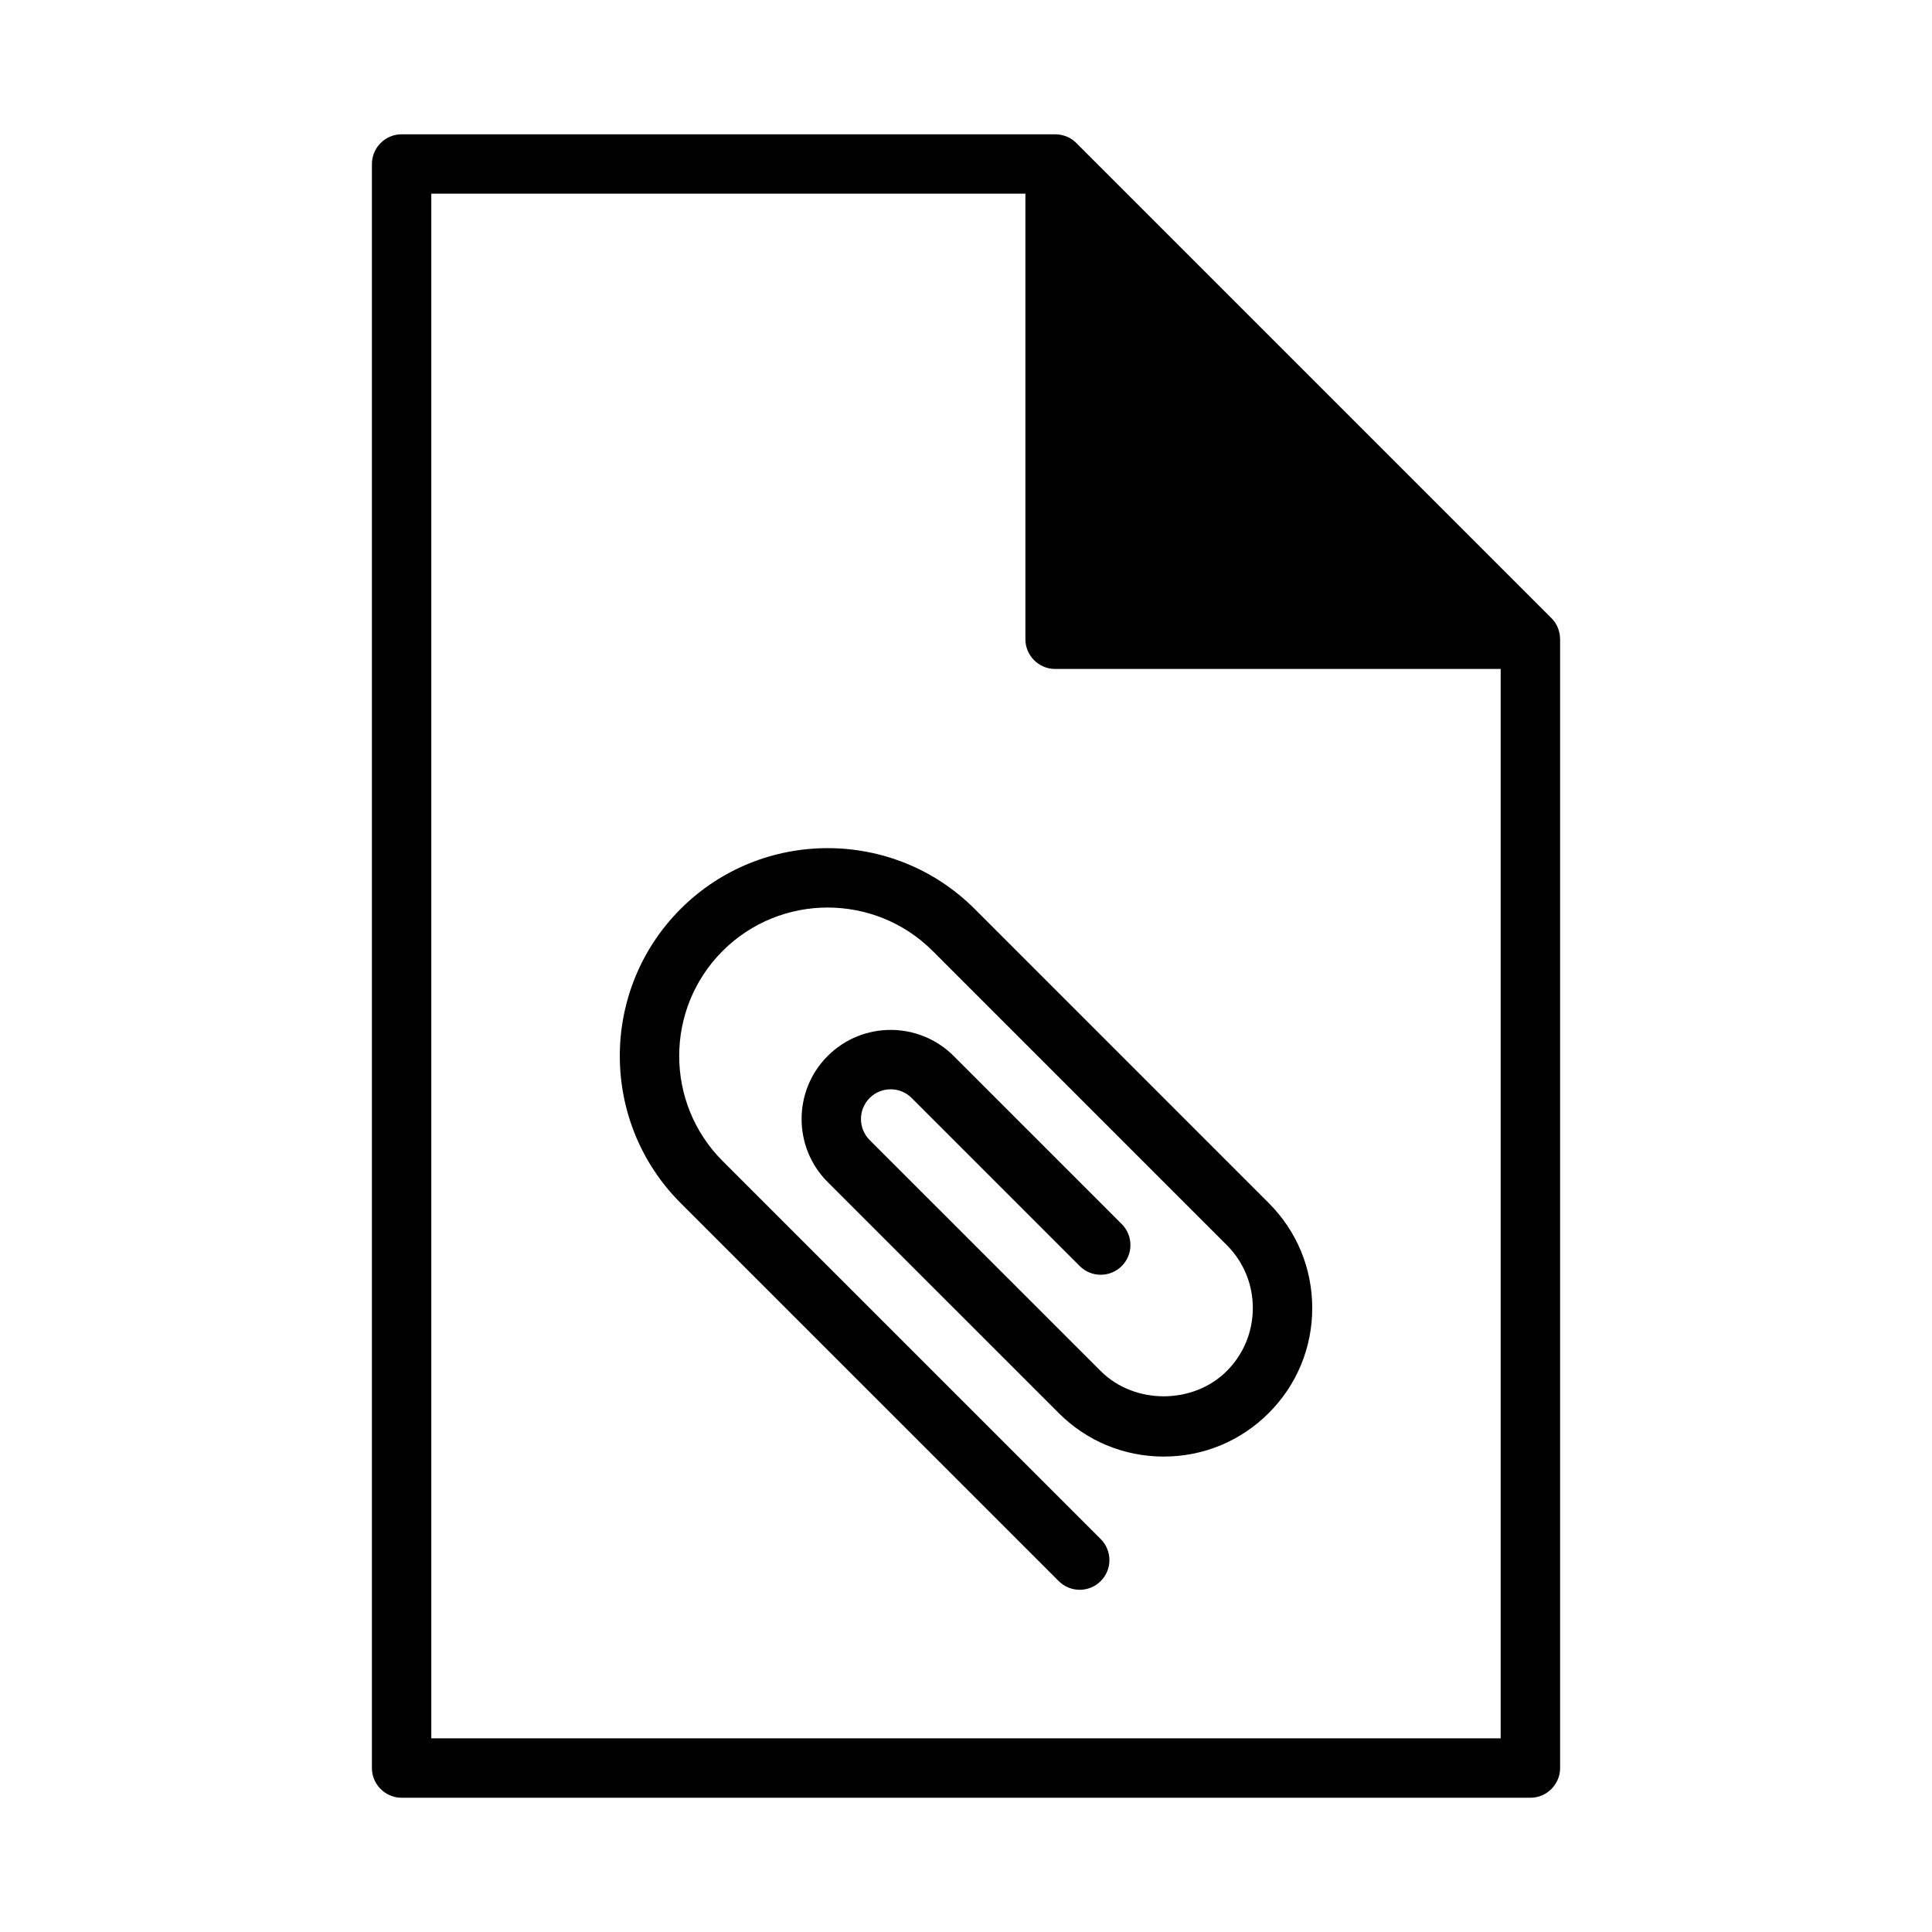
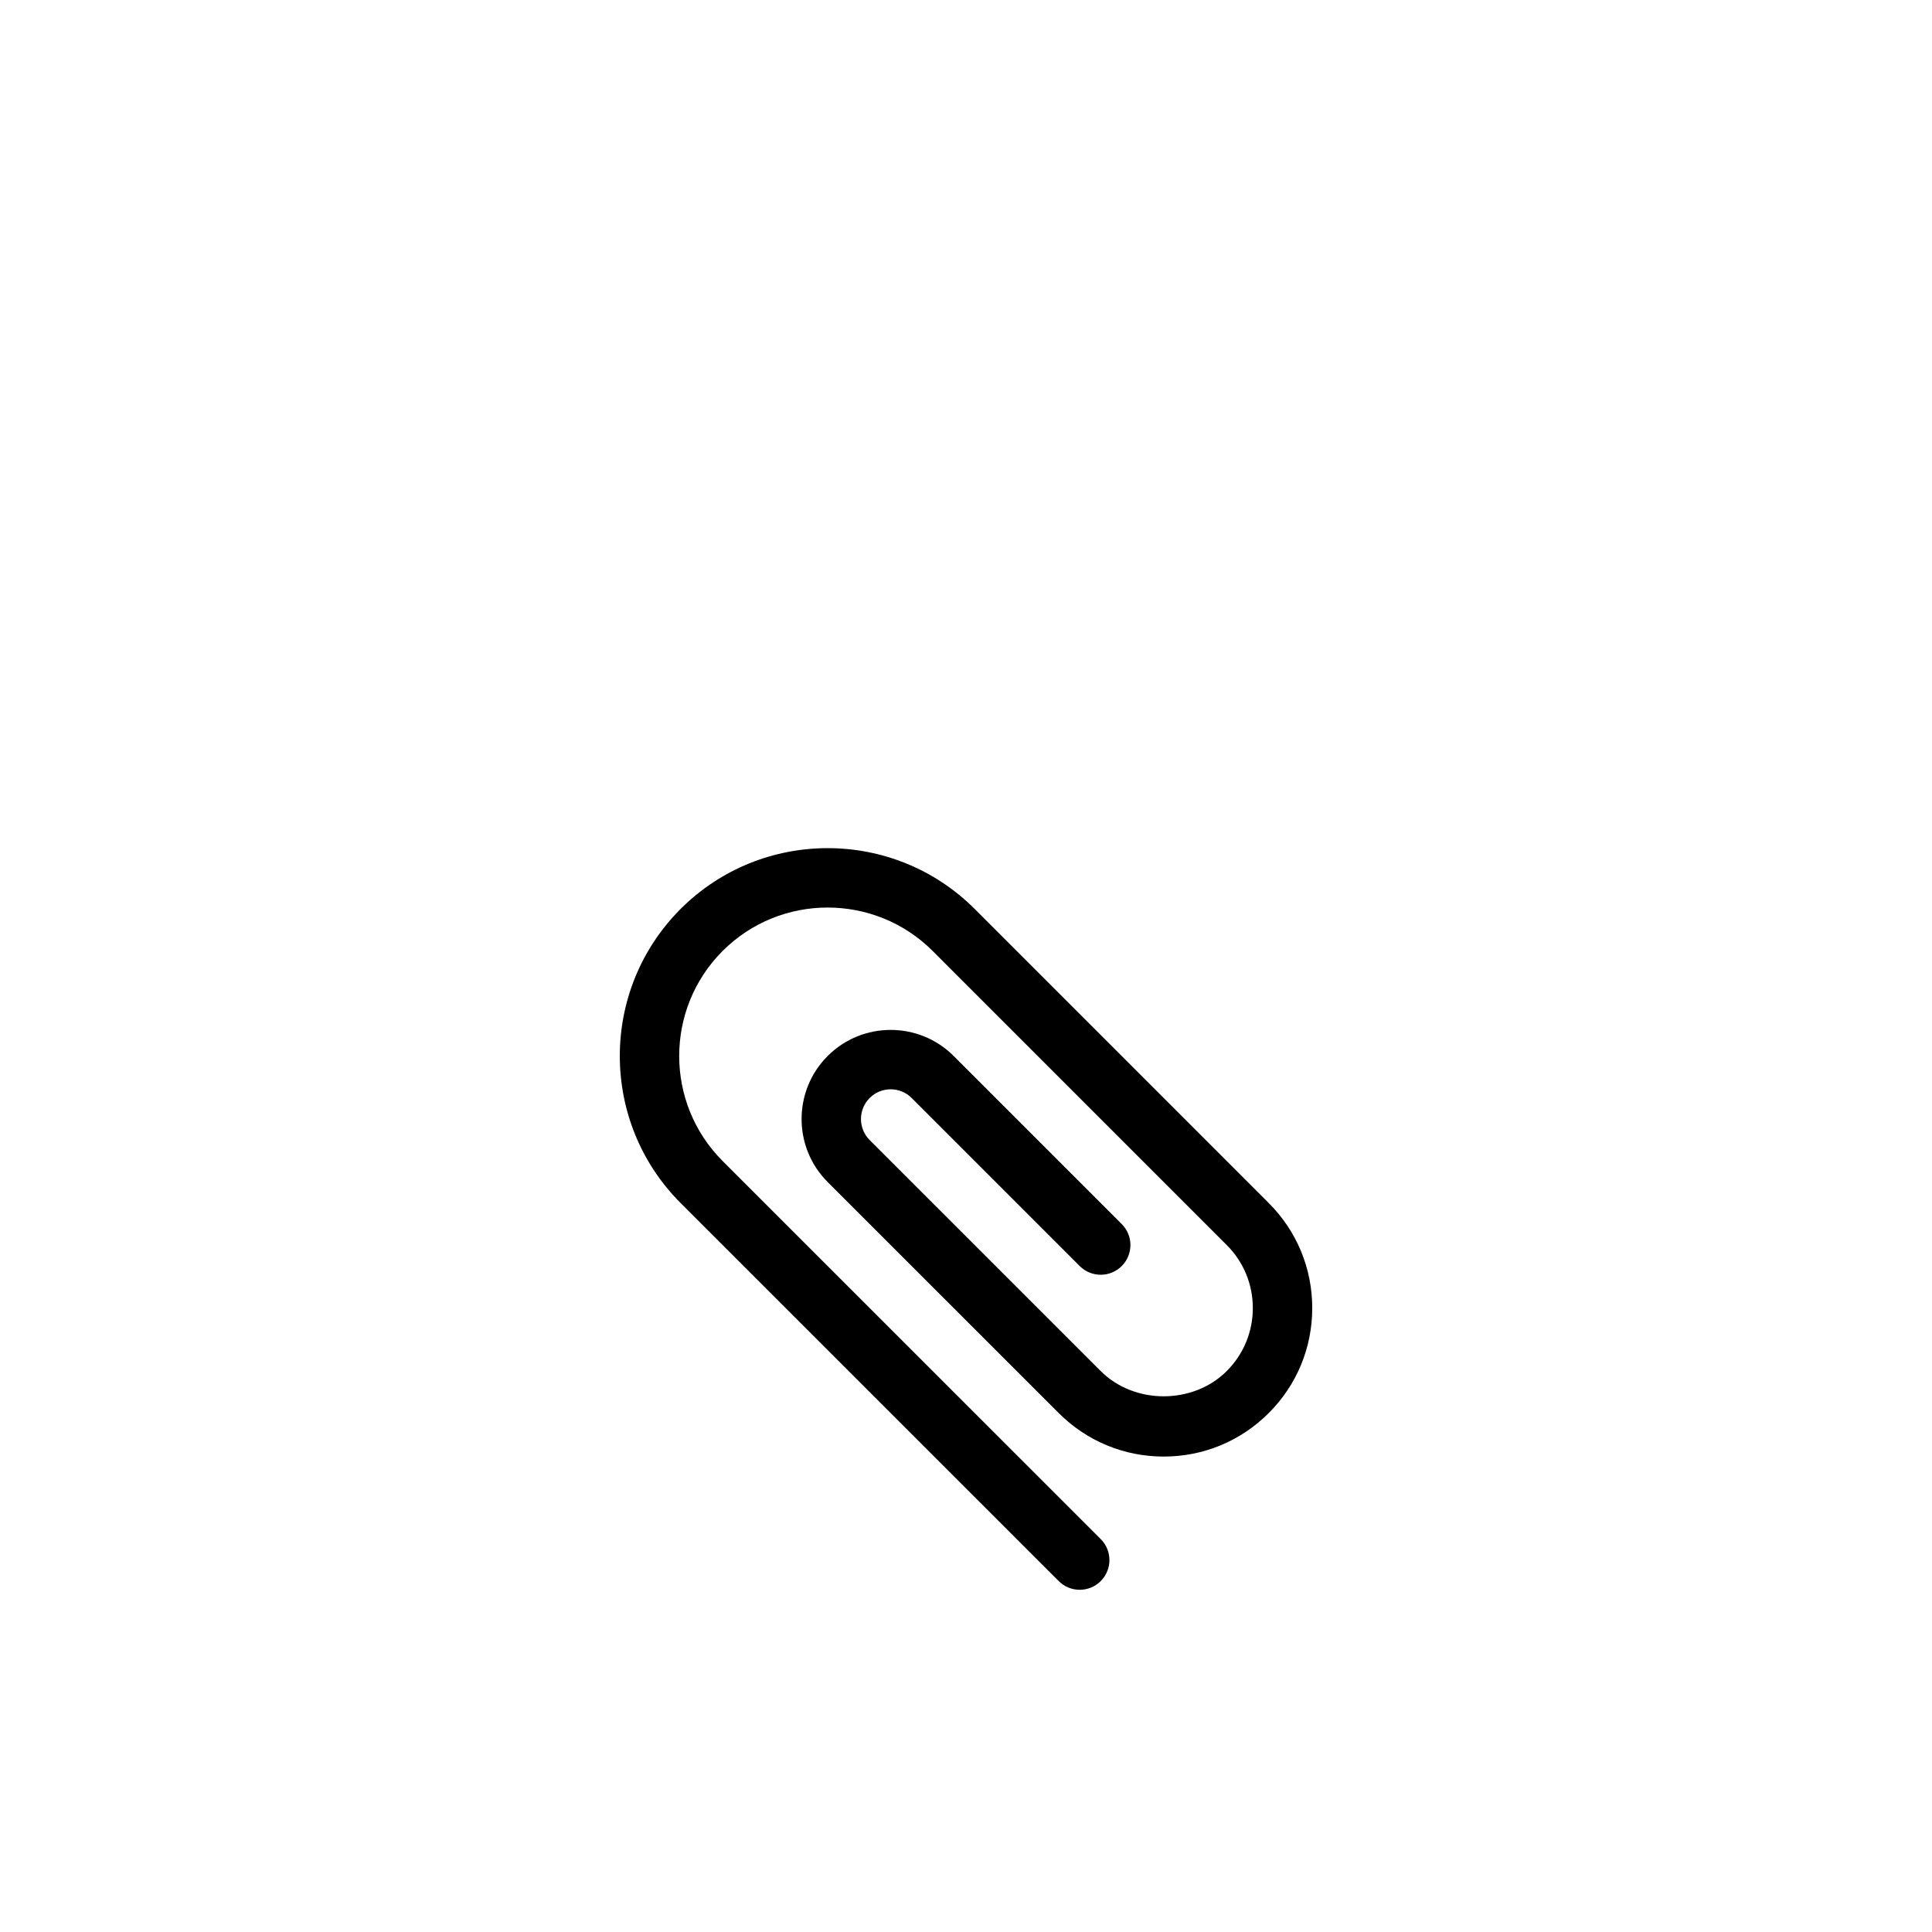
<svg xmlns="http://www.w3.org/2000/svg" fill="#000000" width="800px" height="800px" version="1.1" viewBox="144 144 512 512">
  <g>
-     <path d="m557.2 311.52c-0.316-1.414-1.023-2.676-2.047-3.699l-125.95-125.95c-1.023-1.023-2.281-1.73-3.699-2.047-0.551-0.156-1.258-0.234-1.891-0.234h-173.18c-4.328 0-7.871 3.543-7.871 7.871v425.09c0 4.328 3.543 7.871 7.871 7.871h299.14c4.328 0 7.871-3.543 7.871-7.871v-299.14c0-0.629-0.078-1.34-0.234-1.891zm-298.9 293.16v-409.35h157.44v118.08c0 4.328 3.543 7.871 7.871 7.871h118.08v283.39z" />
    <path d="m402.3 384.88c-21.488-21.488-56.441-21.48-77.93 0-21.484 21.484-21.488 56.445 0 77.934l100.2 100.19c1.539 1.535 3.555 2.305 5.566 2.305s4.027-0.77 5.566-2.305c3.074-3.074 3.074-8.055 0-11.133l-100.2-100.19c-15.344-15.352-15.344-40.32 0-55.668 15.348-15.344 40.316-15.336 55.664 0l77.93 77.934c4.457 4.457 6.914 10.387 6.914 16.699s-2.457 12.238-6.914 16.699c-8.93 8.918-24.477 8.918-33.398 0l-61.23-61.223c-3.07-3.074-3.07-8.062 0-11.141 3.074-3.074 8.066-3.074 11.137 0l44.531 44.535c3.074 3.074 8.055 3.074 11.133 0 3.074-3.074 3.074-8.055 0-11.133l-44.531-44.535c-9.215-9.211-24.191-9.219-33.398 0-9.211 9.211-9.211 24.191 0 33.402l61.23 61.223c7.434 7.434 17.316 11.531 27.832 11.531 10.512 0 20.395-4.098 27.828-11.531 7.434-7.434 11.527-17.312 11.527-27.828 0-10.516-4.094-20.395-11.527-27.828z" />
  </g>
</svg>